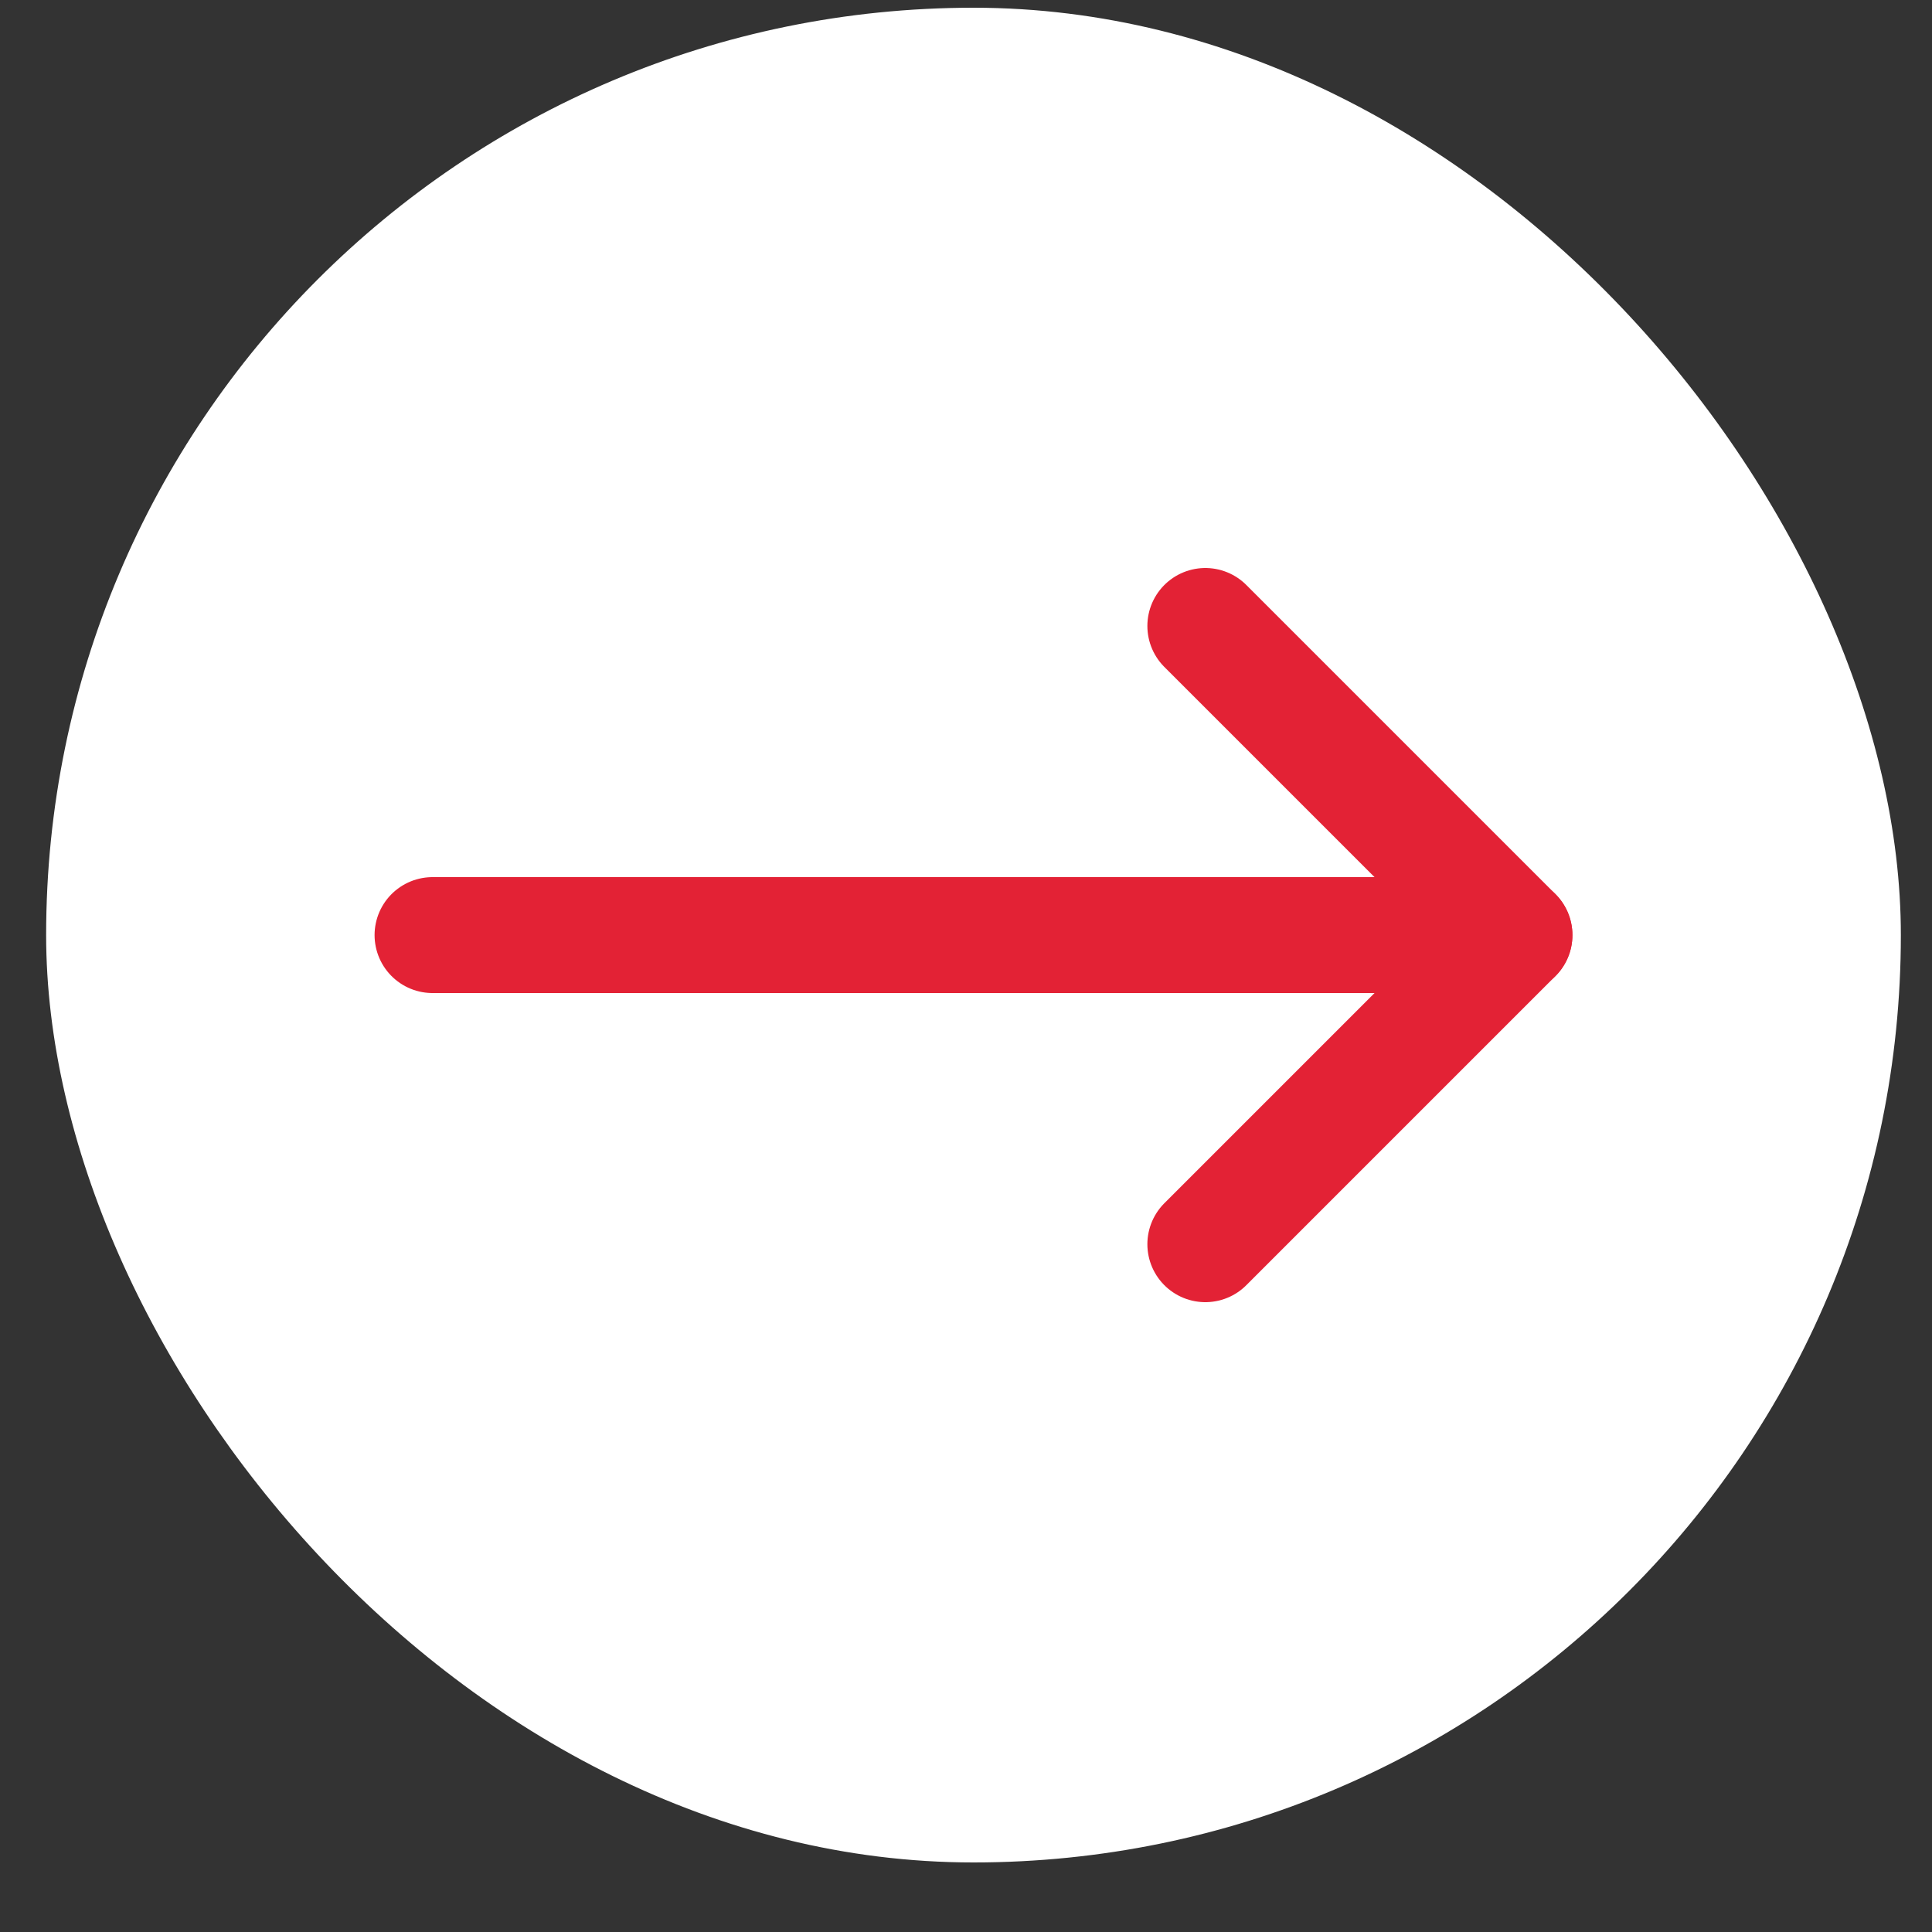
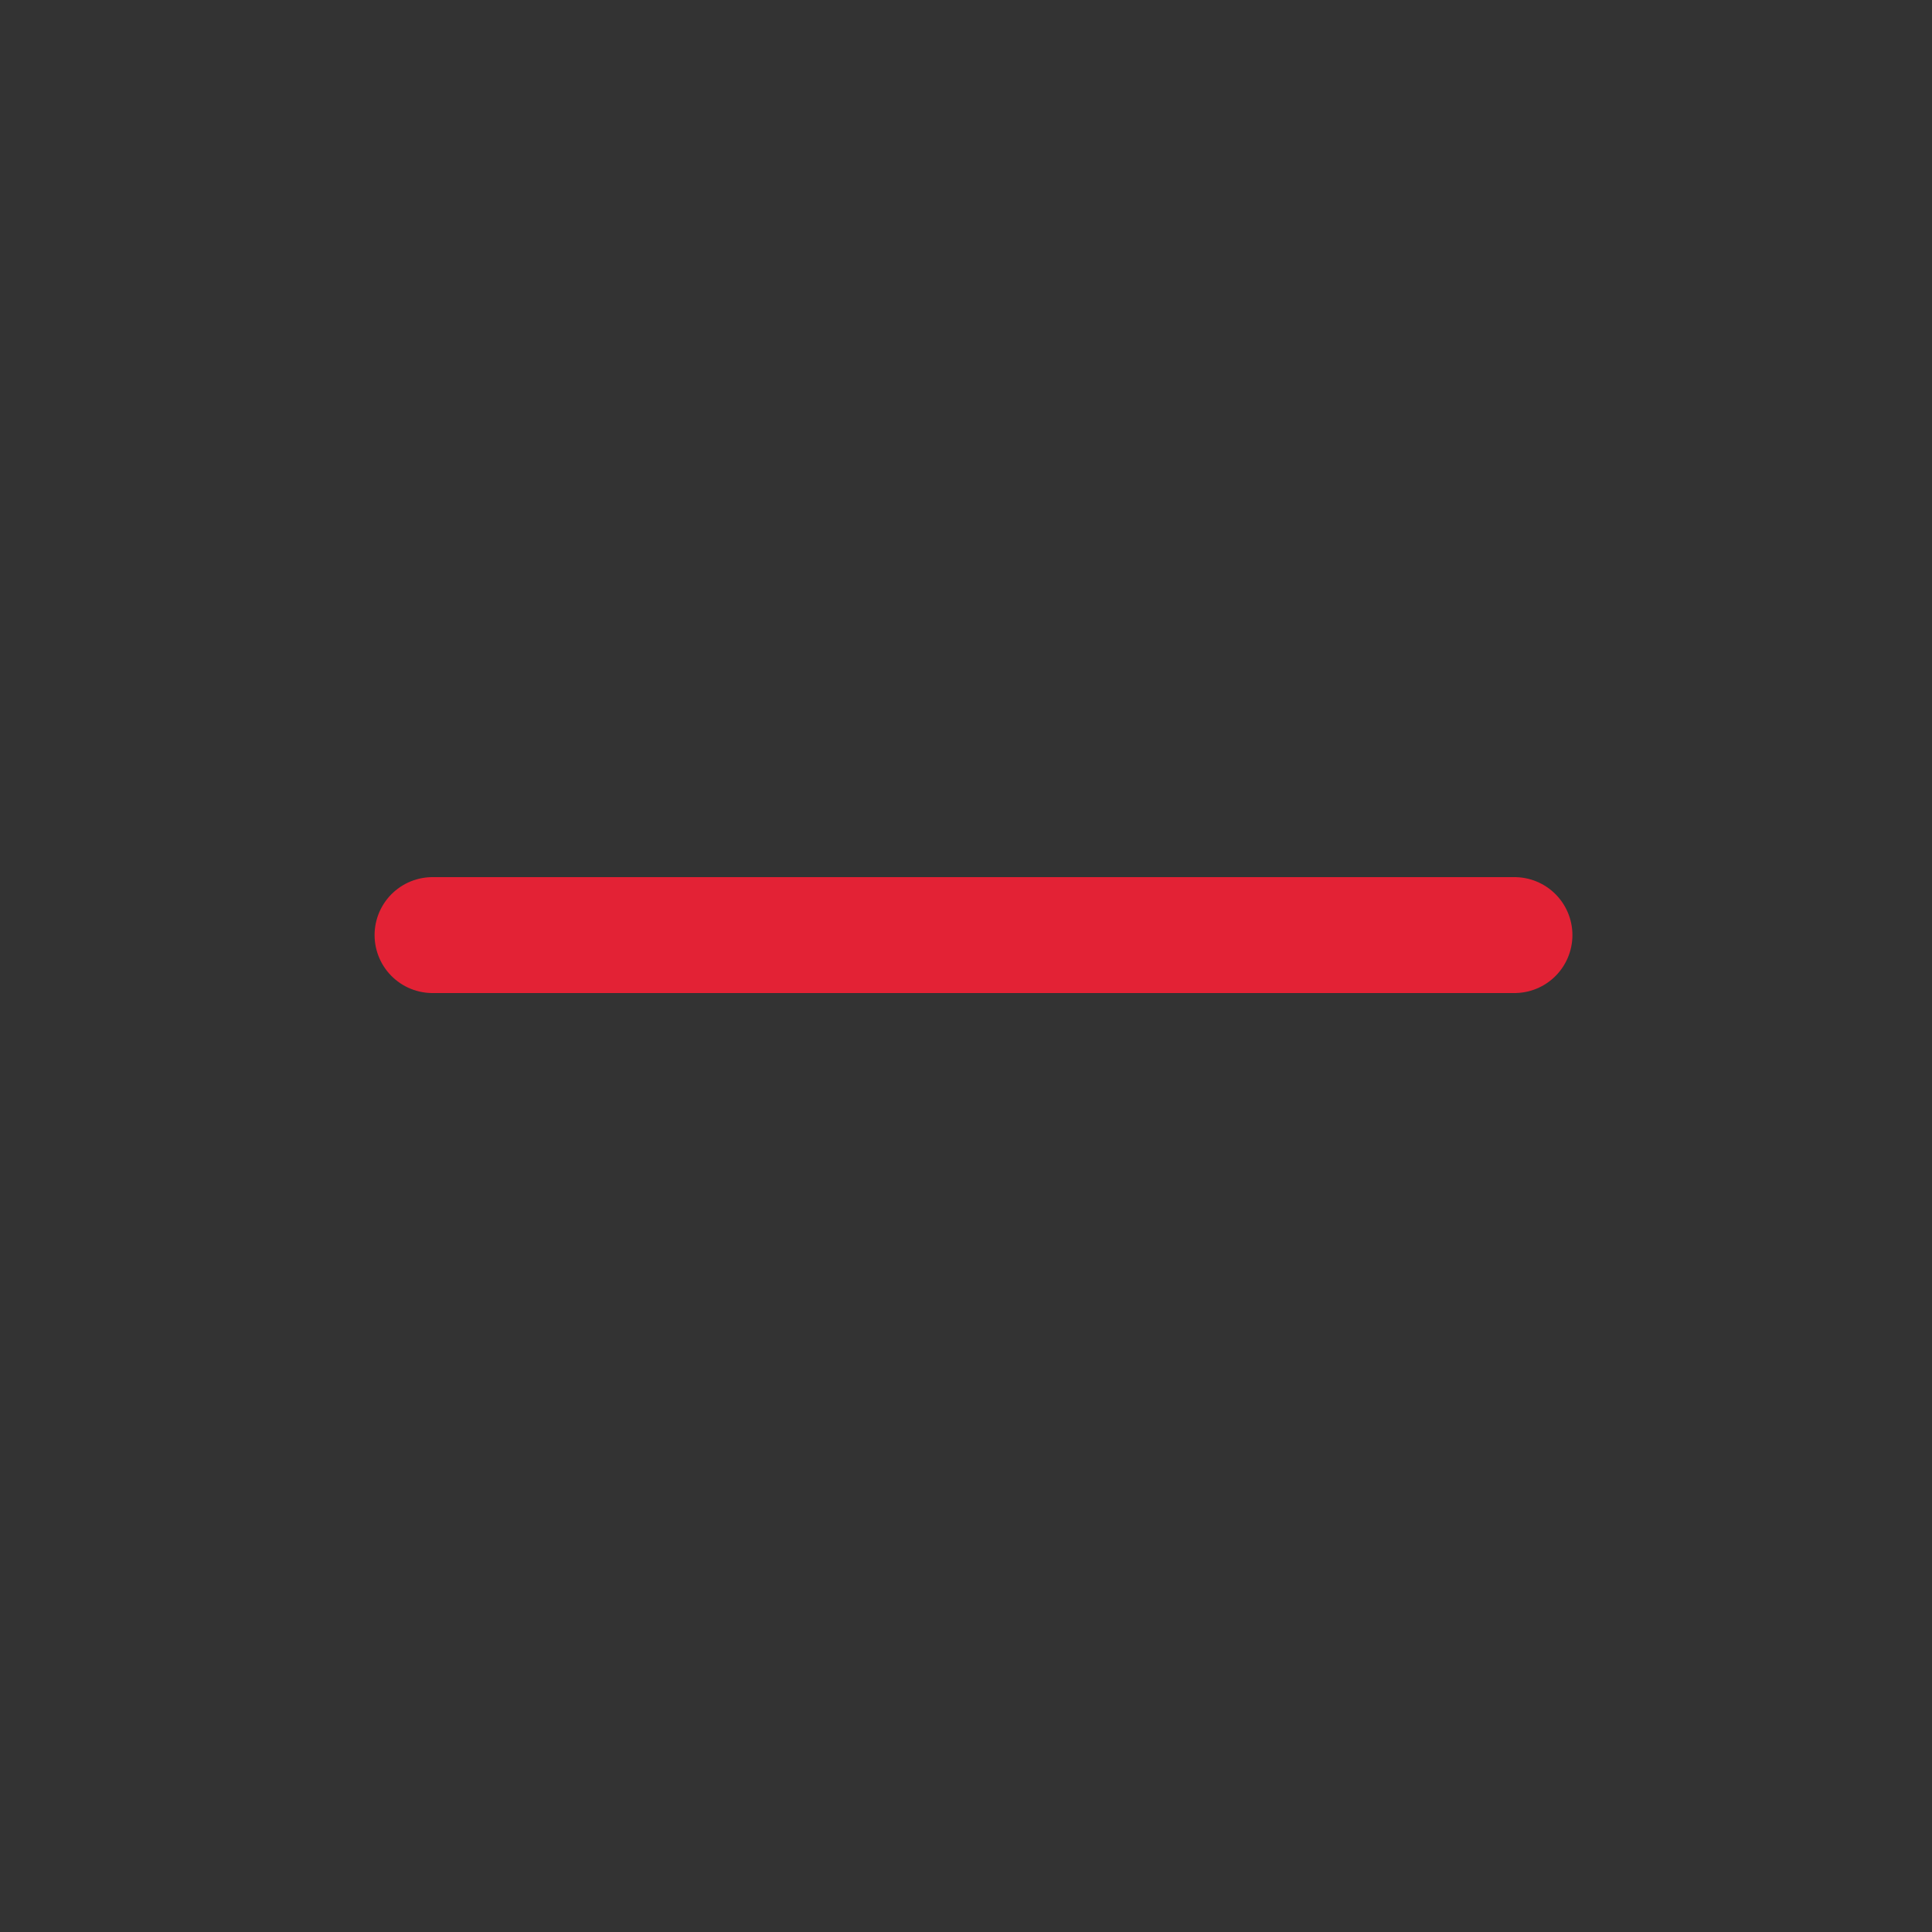
<svg xmlns="http://www.w3.org/2000/svg" width="25" height="25" viewBox="0 0 25 25" fill="none">
  <rect x="0" y="0" width="25" height="25" fill="#333333" stroke="none" />
-   <rect x="0.597" y="0.1" width="24" height="24" rx="12" fill="white" />
  <path d="M5.597 12.1L19.597 12.1" stroke="#E32235" stroke-width="1.5" stroke-linecap="round" stroke-linejoin="round" />
-   <path d="M15.597 8.1L19.597 12.1L15.597 16.1" stroke="#E32235" stroke-width="1.5" stroke-linecap="round" stroke-linejoin="round" />
</svg>